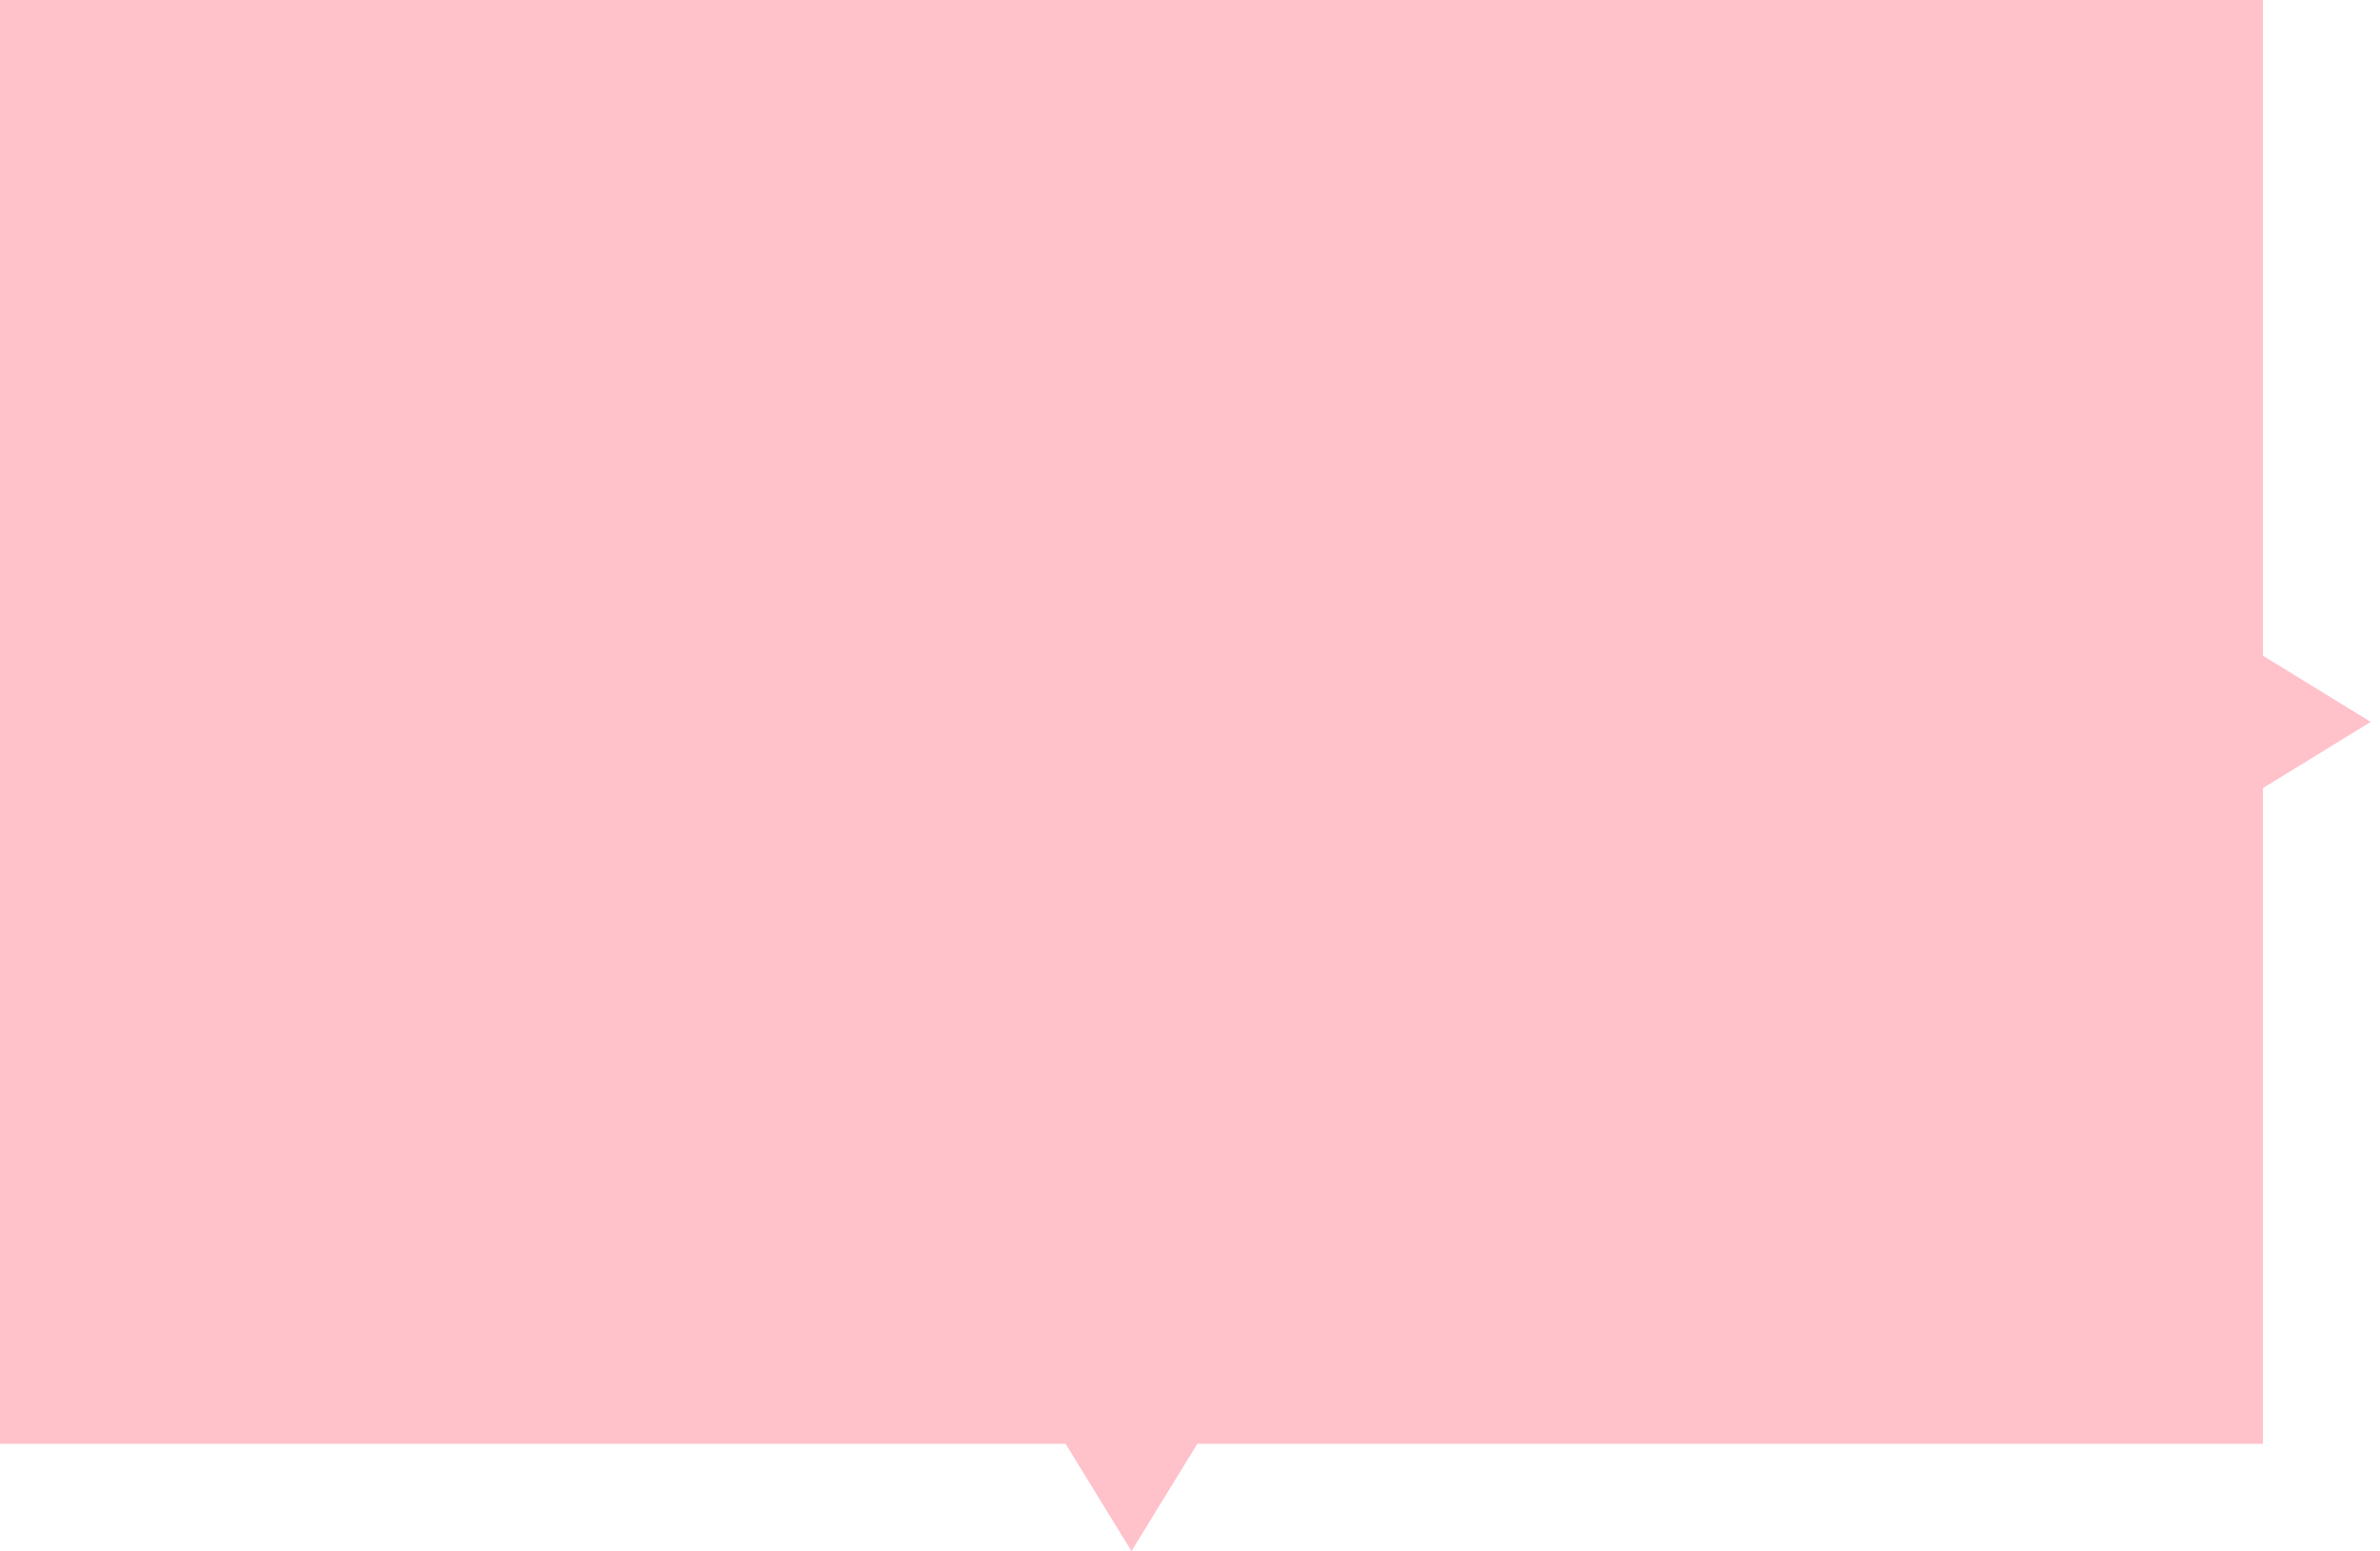
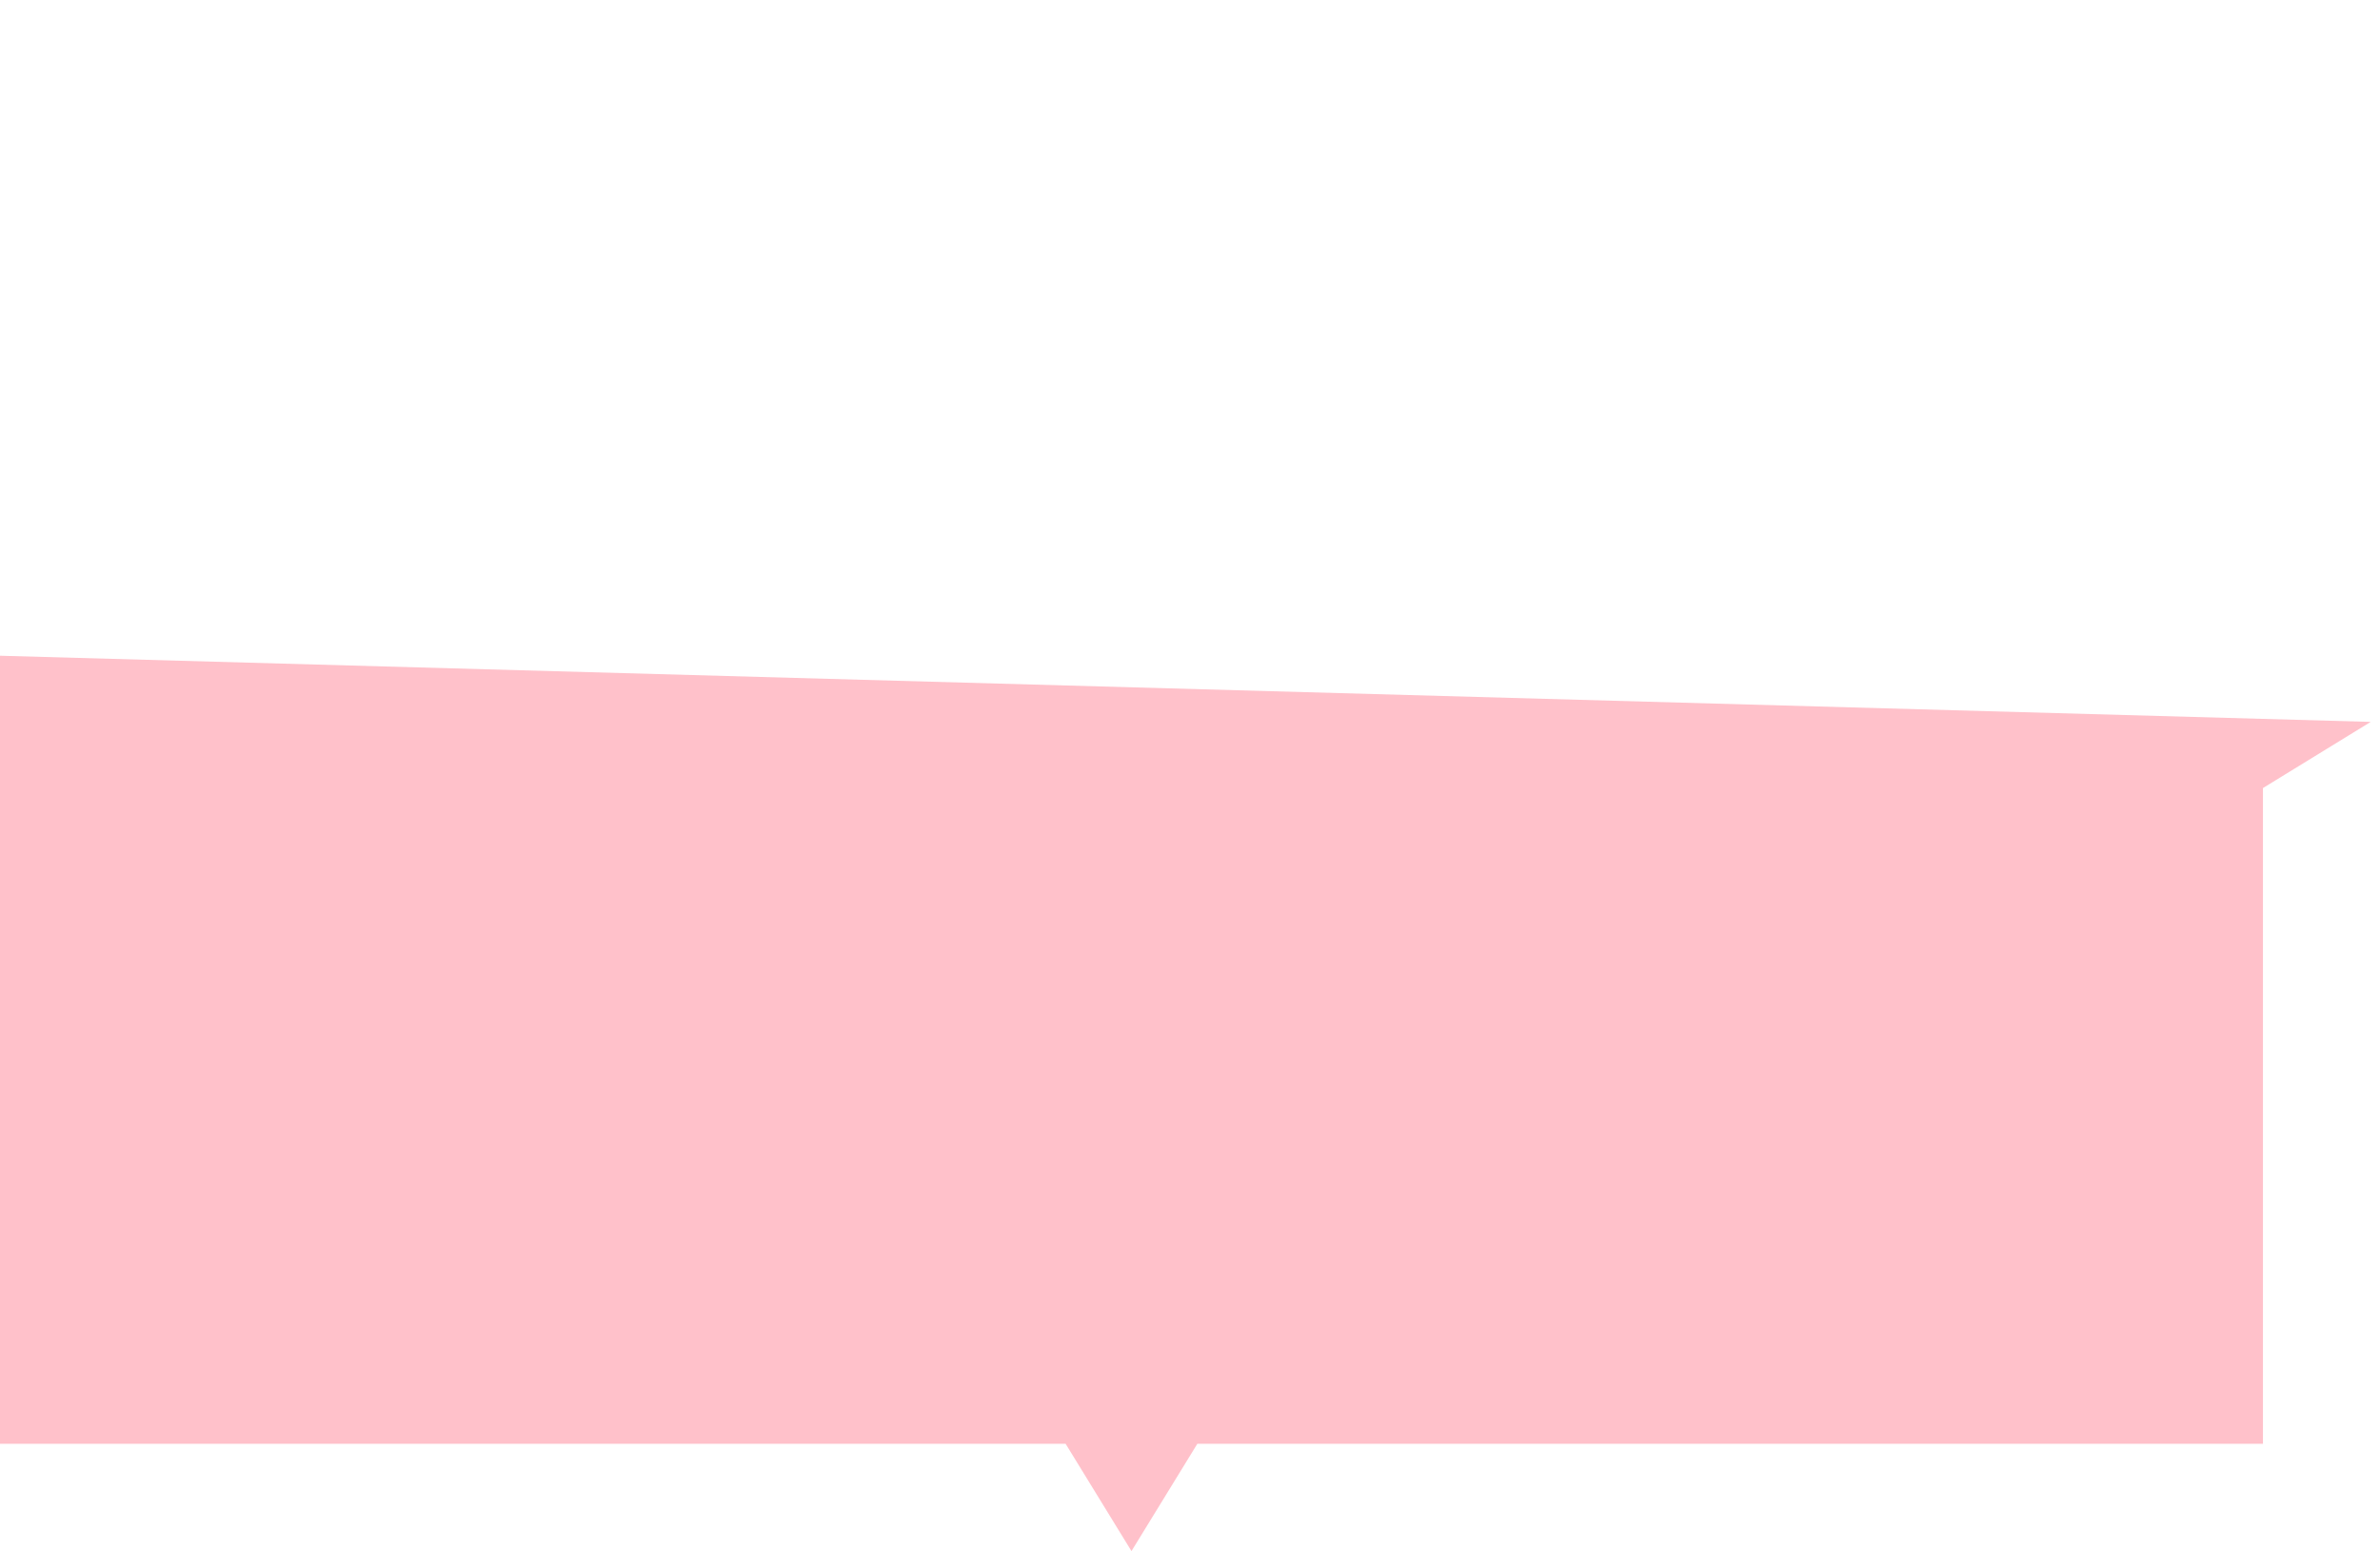
<svg xmlns="http://www.w3.org/2000/svg" width="244" height="159" viewBox="0 0 244 159" fill="none">
-   <path fill-rule="evenodd" clip-rule="evenodd" d="M0 0H232V67.218L243.048 74L232 80.782V148H122.753L116 159L109.247 148H0V0Z" fill="#FFC1CA" />
+   <path fill-rule="evenodd" clip-rule="evenodd" d="M0 0V67.218L243.048 74L232 80.782V148H122.753L116 159L109.247 148H0V0Z" fill="#FFC1CA" />
</svg>